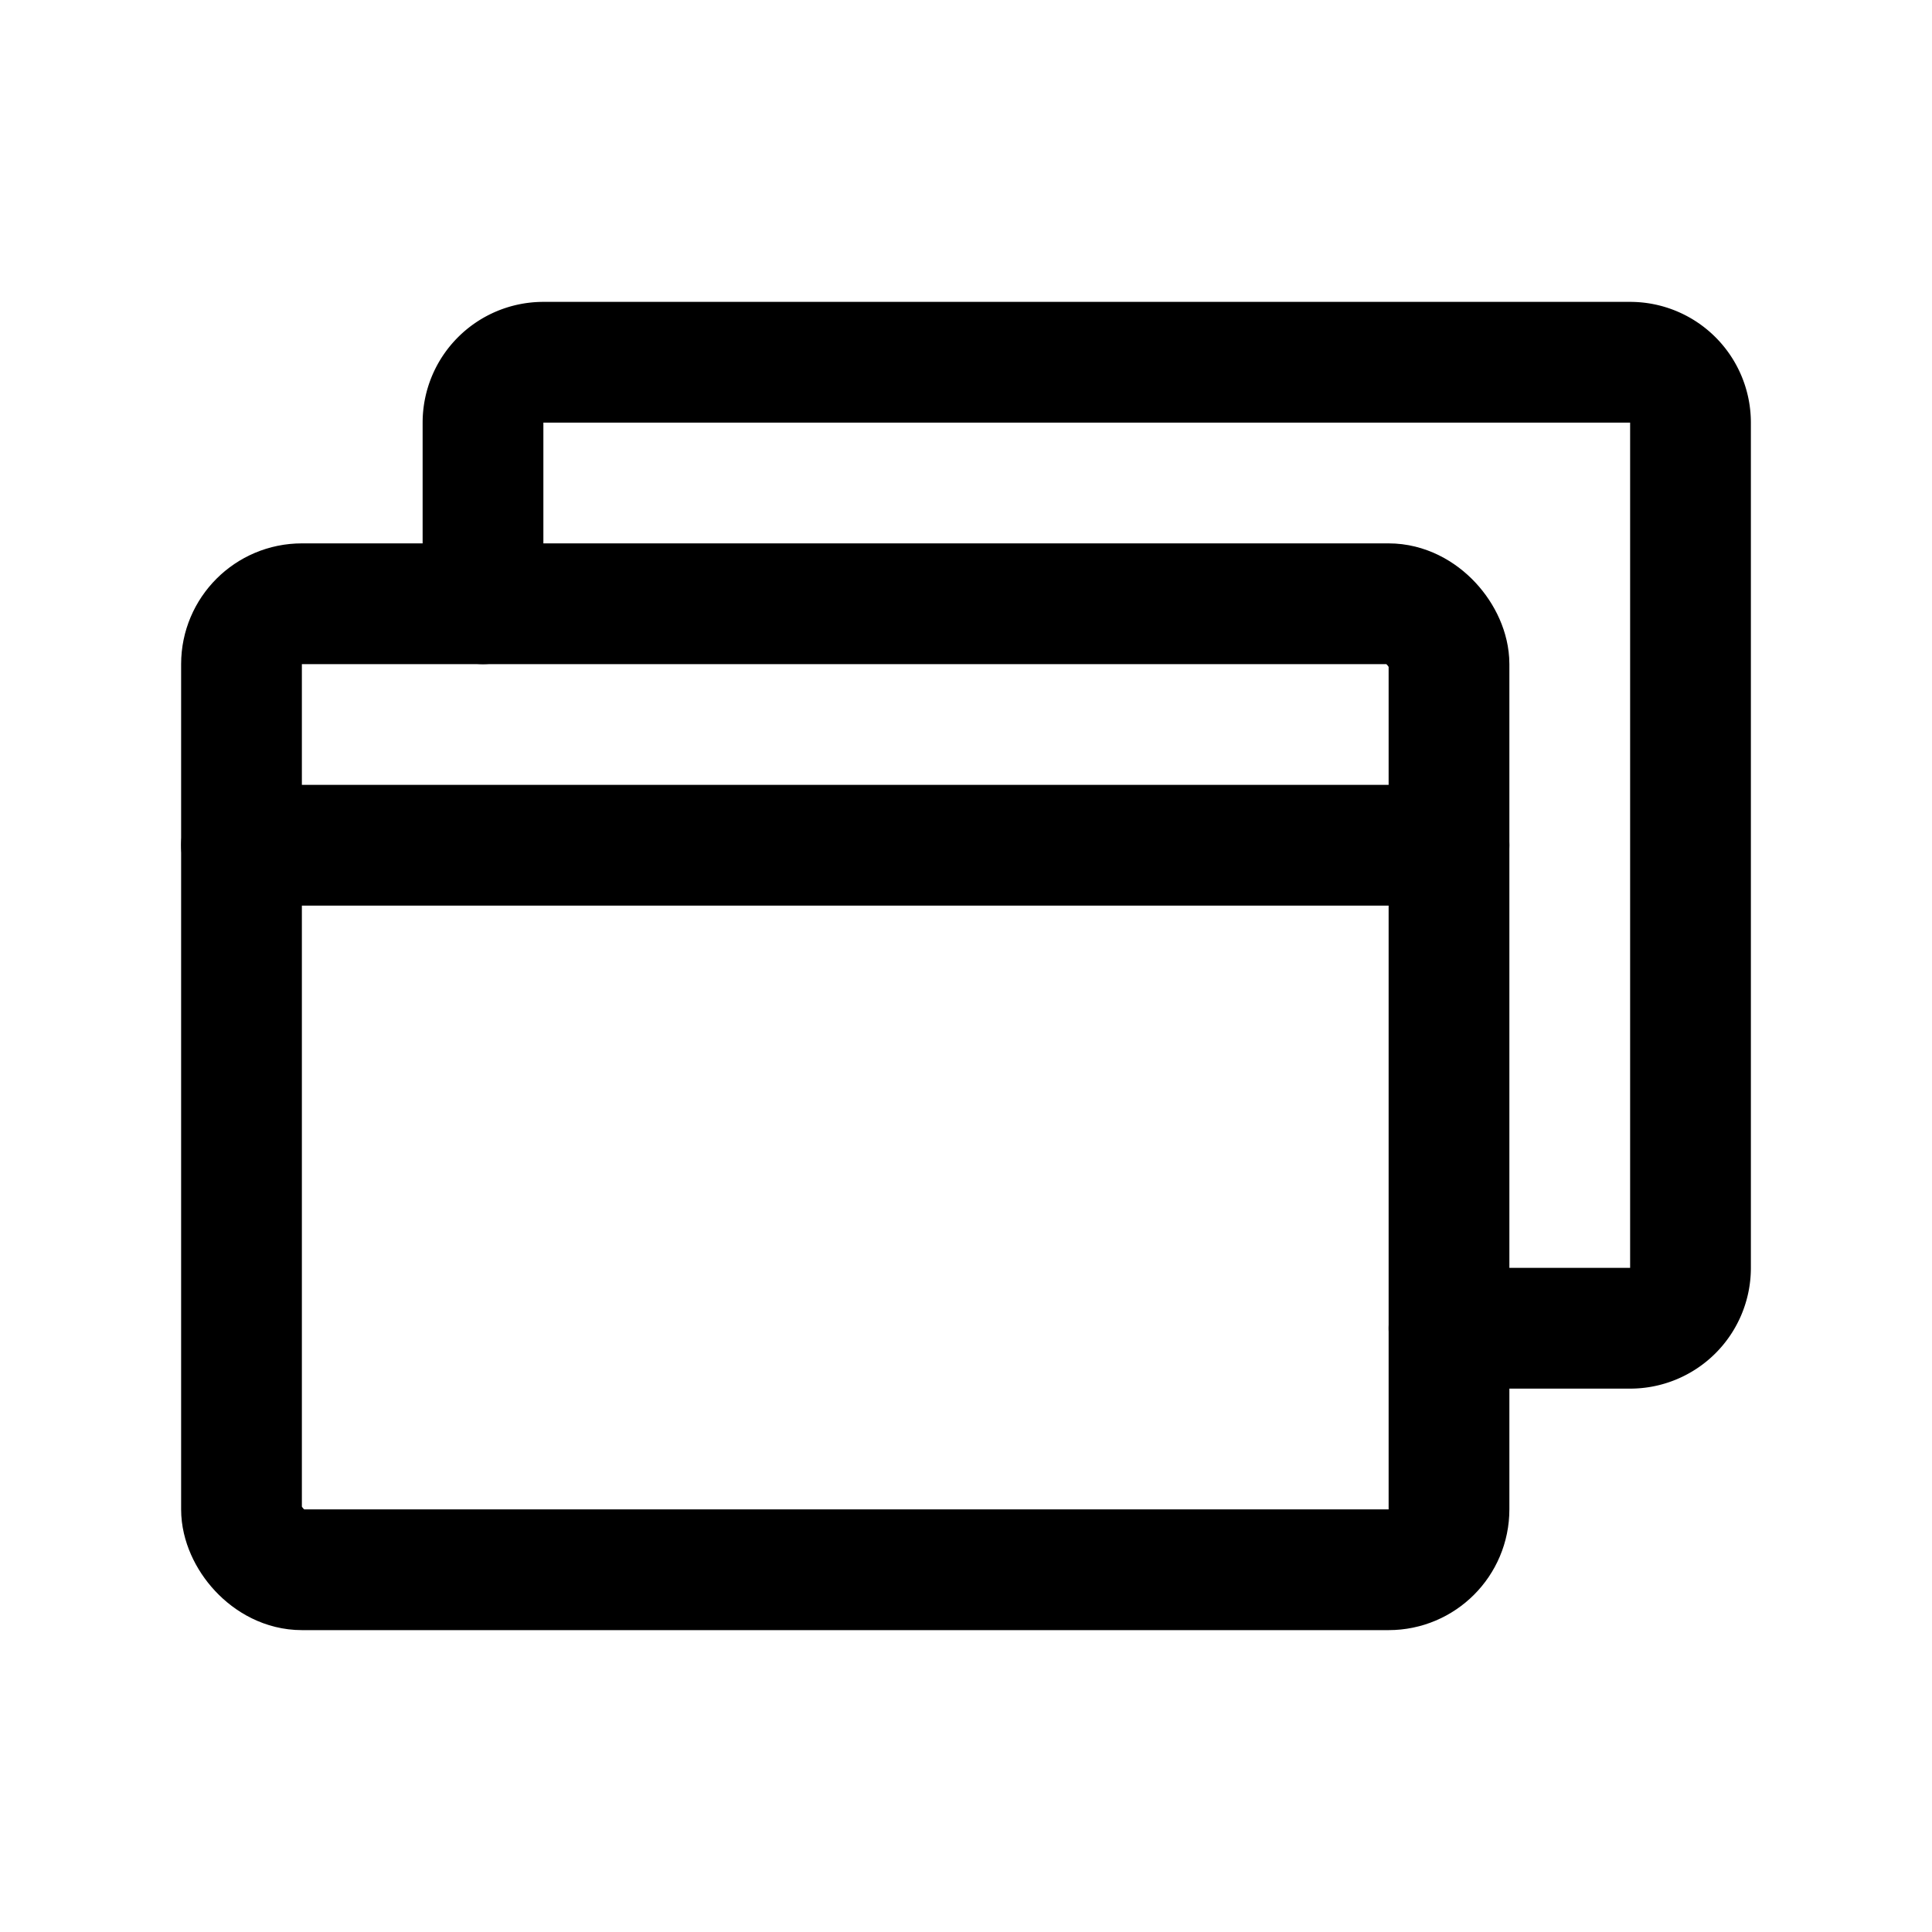
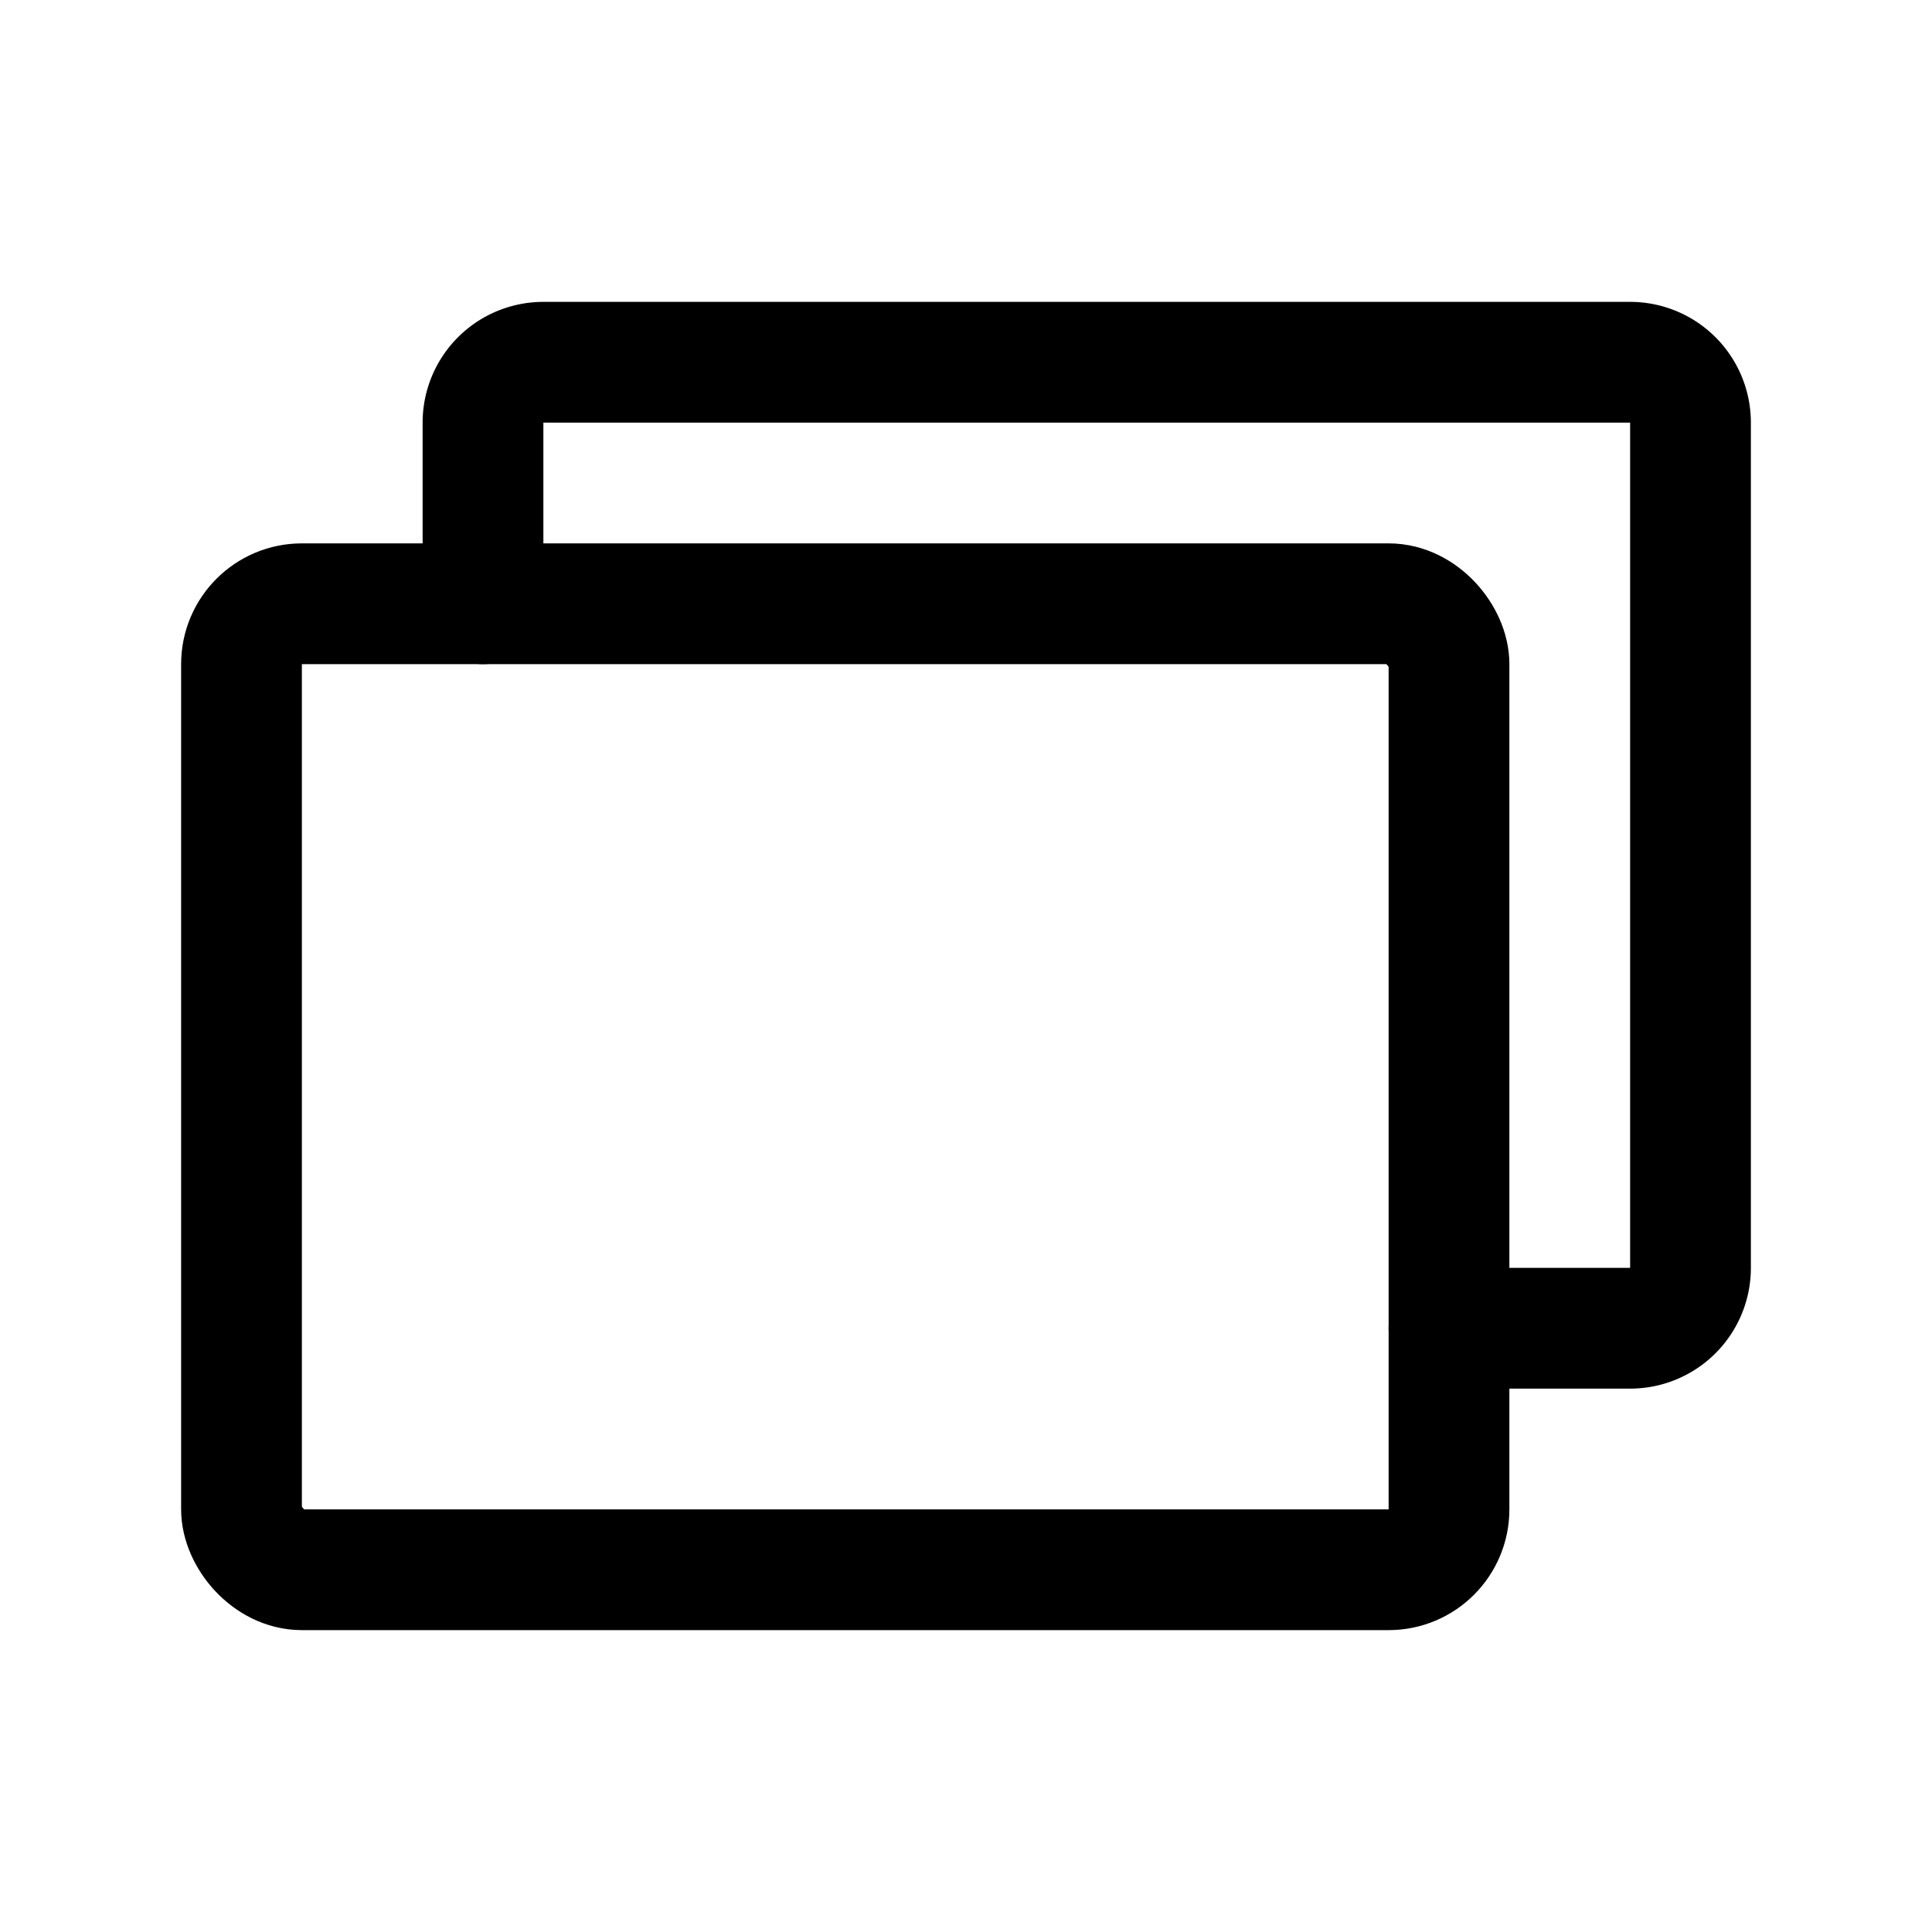
<svg xmlns="http://www.w3.org/2000/svg" width="192" height="192" fill="#000000" viewBox="0 0 256 256">
-   <rect width="256" height="256" fill="none" />
  <rect x="32" y="80" width="160" height="128" rx="8" fill="none" stroke="#000000" stroke-linecap="round" stroke-linejoin="round" stroke-width="16" />
  <path d="M64,80V56a8,8,0,0,1,8-8H216a8,8,0,0,1,8,8V168a8,8,0,0,1-8,8H192" fill="none" stroke="#000000" stroke-linecap="round" stroke-linejoin="round" stroke-width="16" />
-   <line x1="32" y1="112" x2="192" y2="112" fill="none" stroke="#000000" stroke-linecap="round" stroke-linejoin="round" stroke-width="16" />
</svg>